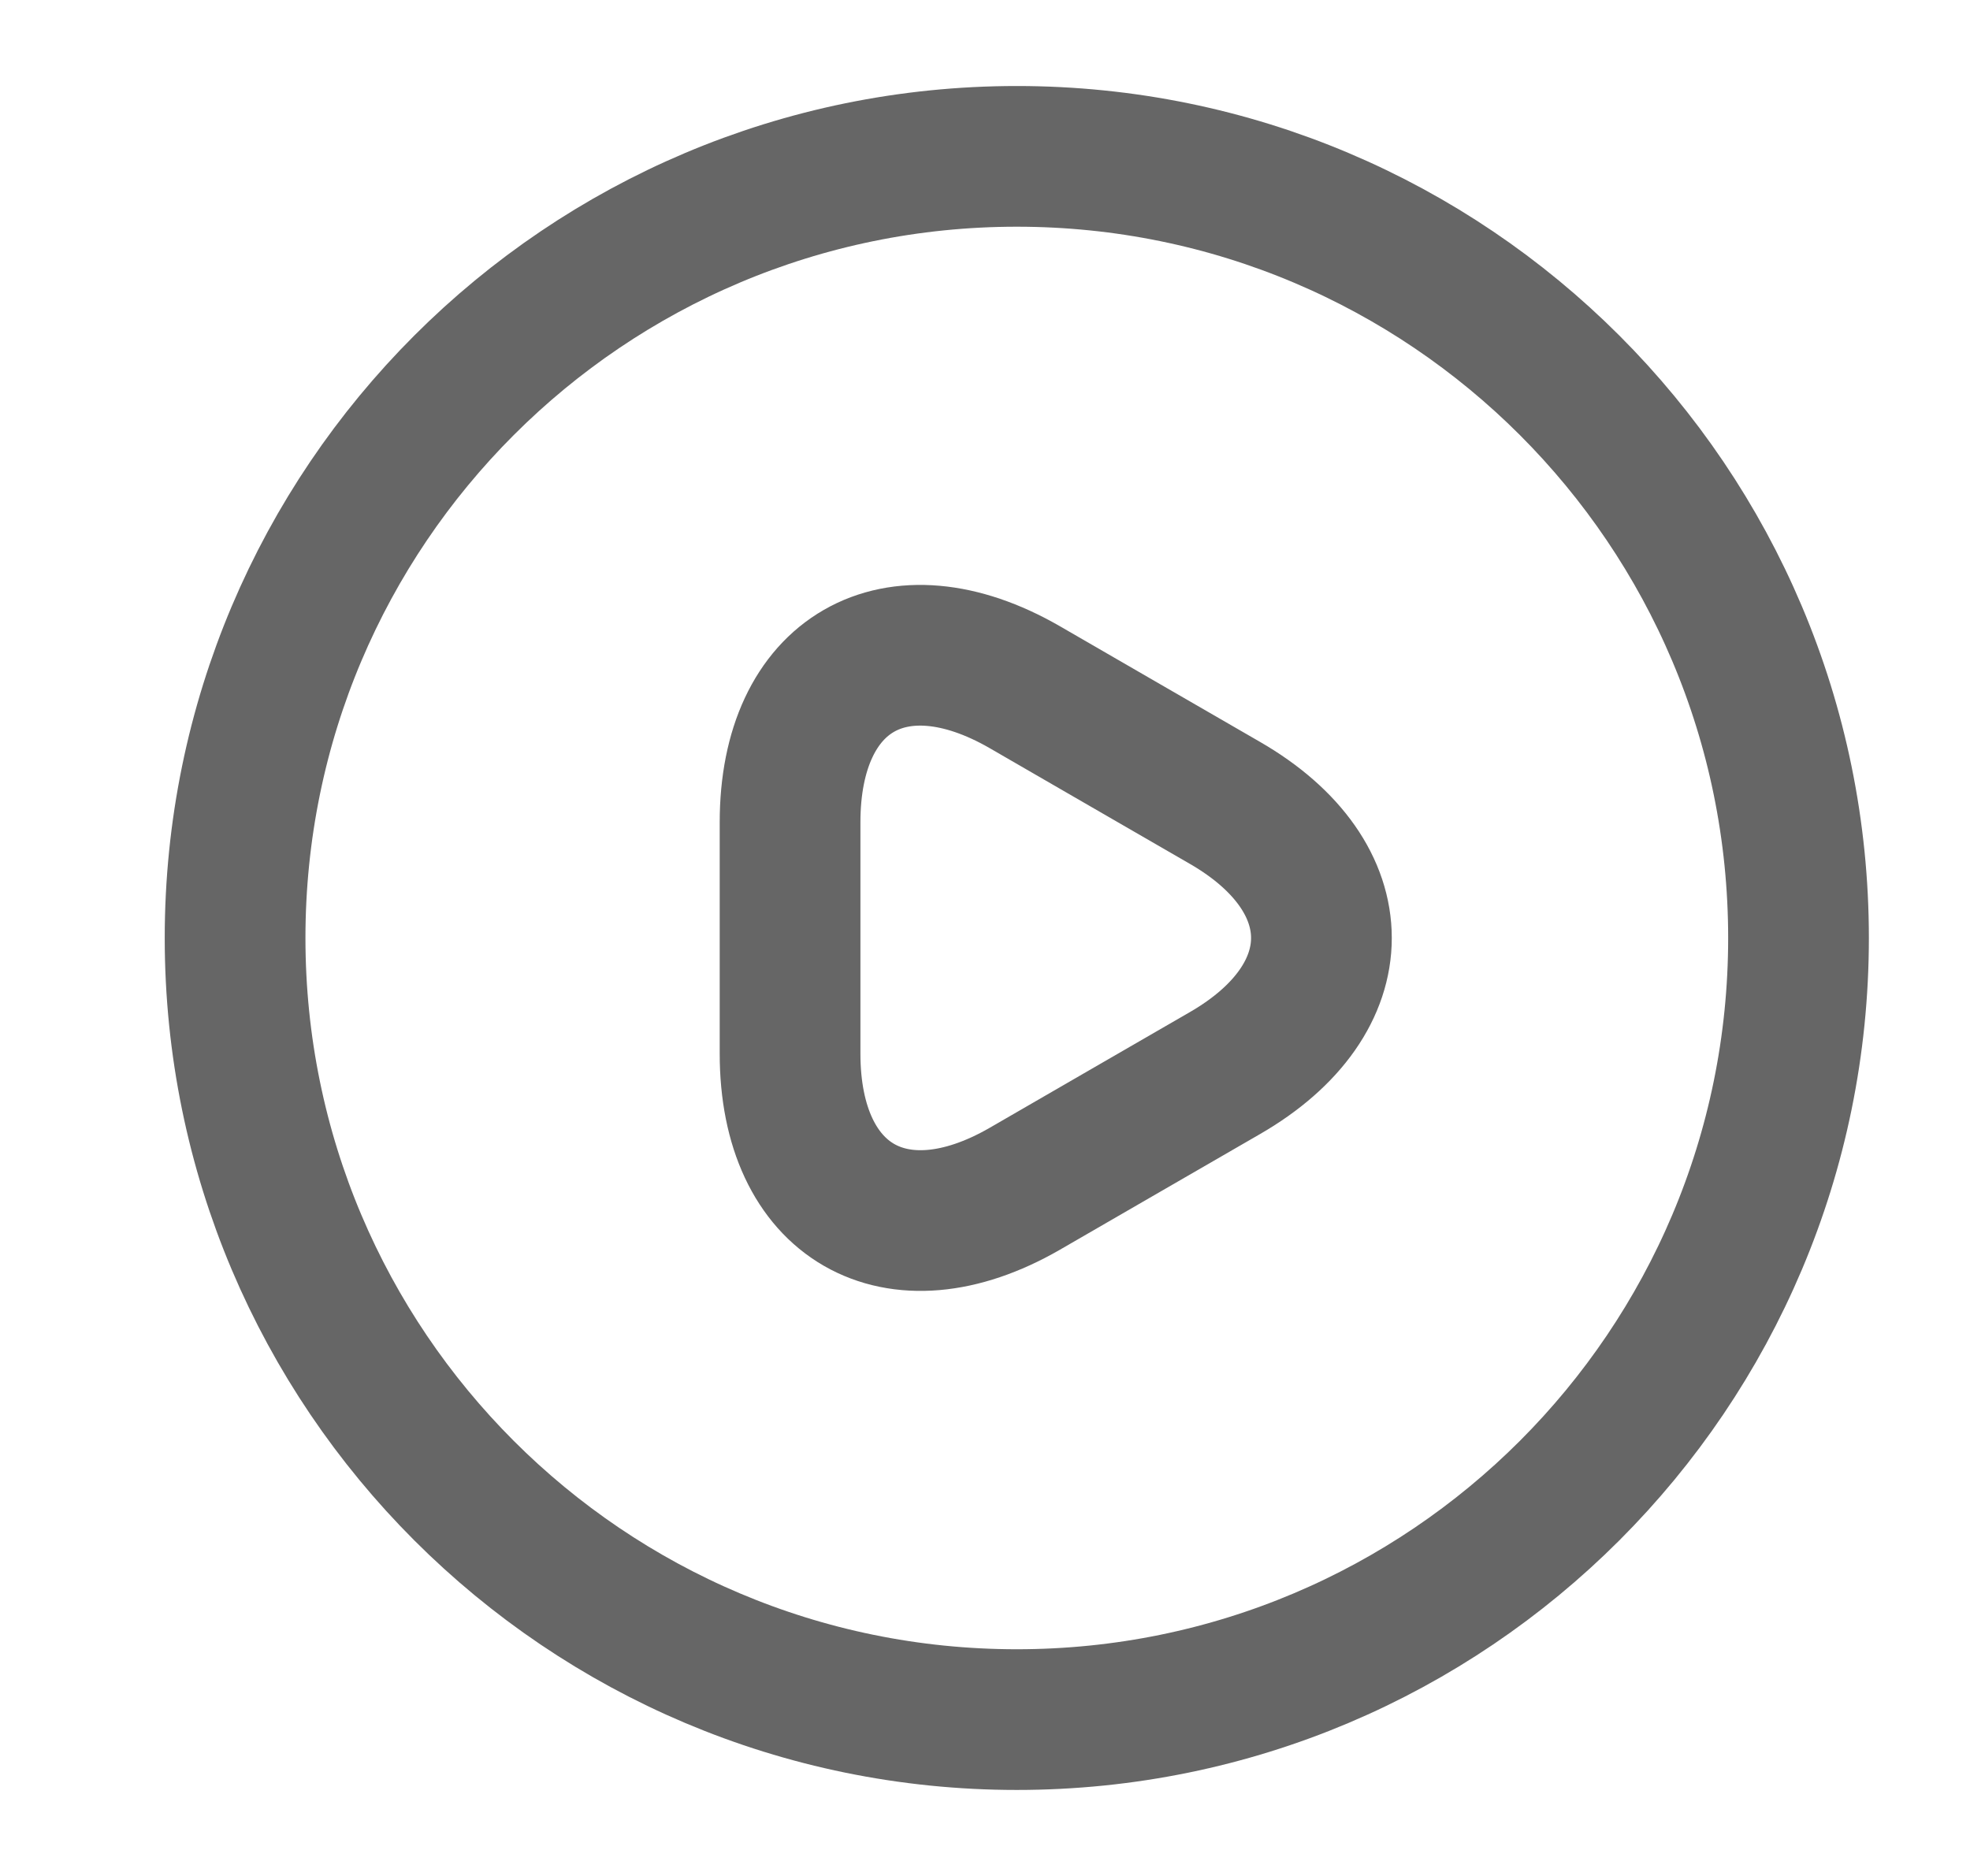
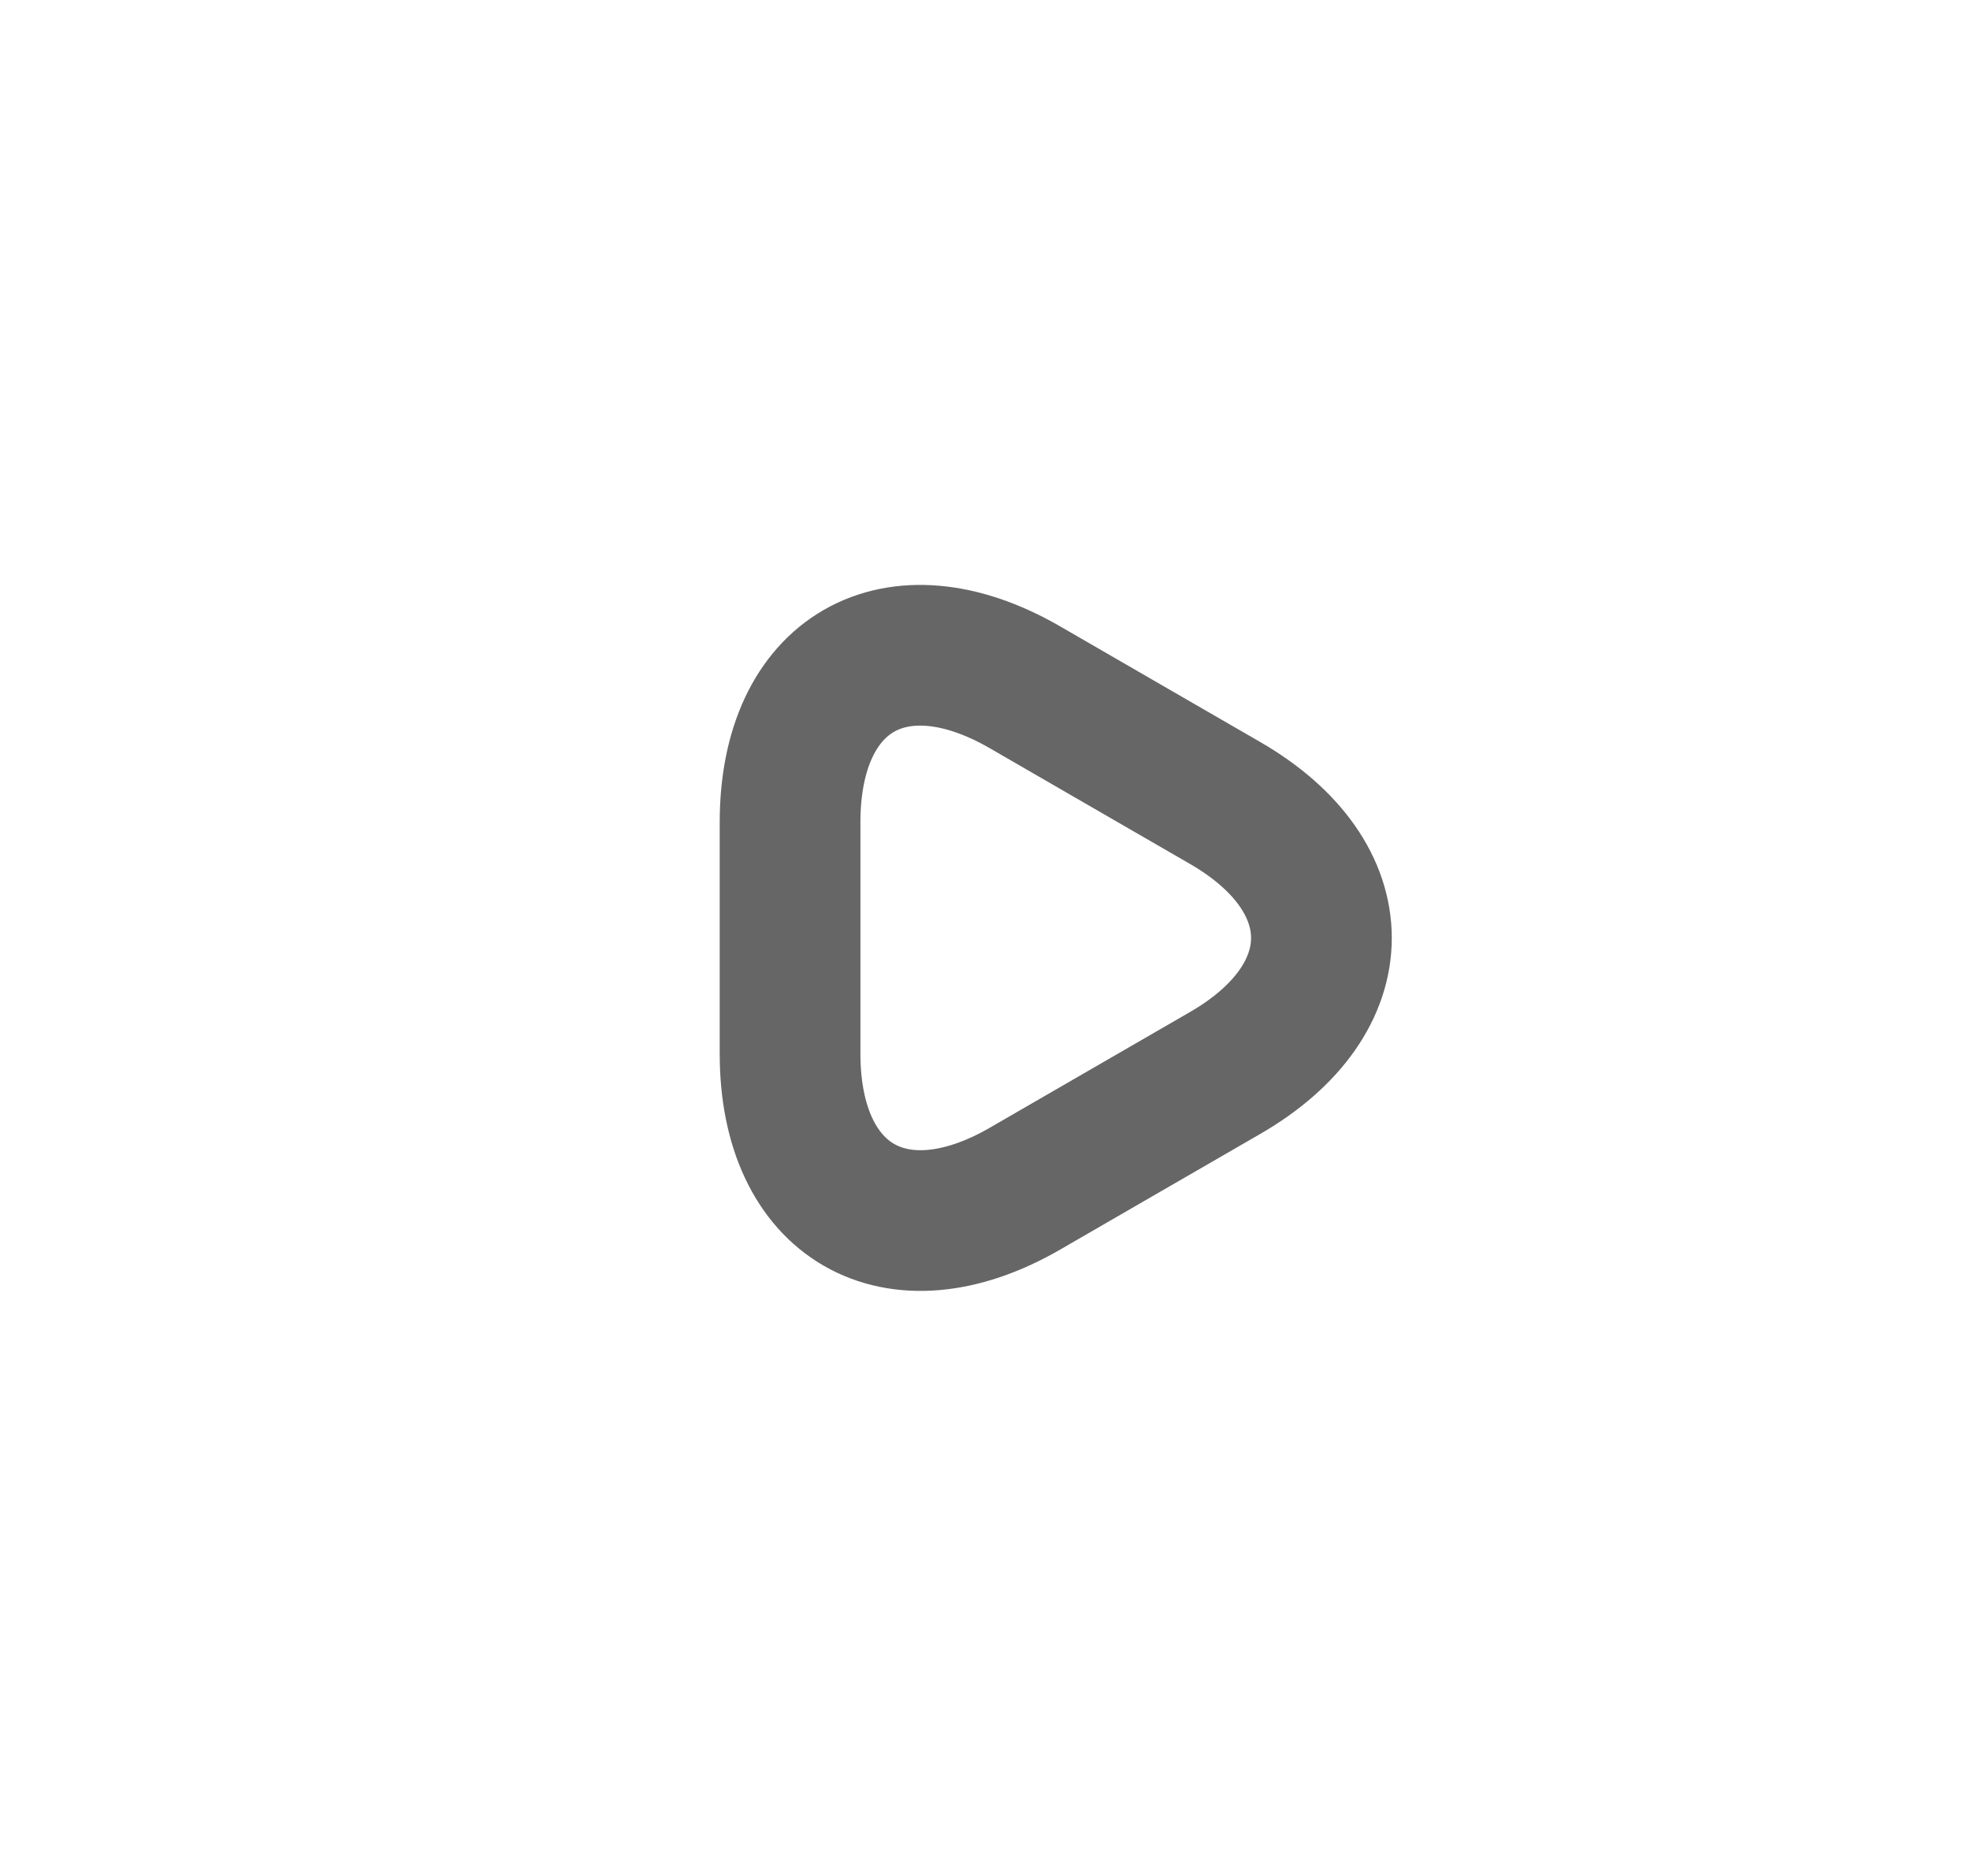
<svg xmlns="http://www.w3.org/2000/svg" width="21" height="20" viewBox="0 0 21 20" fill="none">
  <path d="M8.422 10V8.767C8.422 7.175 9.547 6.533 10.922 7.325L11.989 7.942L13.055 8.558C14.43 9.35 14.43 10.65 13.055 11.442L11.989 12.058L10.922 12.675C9.547 13.467 8.422 12.817 8.422 11.233V10Z" stroke="#666666" stroke-width="1.5" stroke-miterlimit="10" stroke-linecap="round" stroke-linejoin="round" />
-   <path d="M10.839 18.333C15.442 18.333 19.172 14.602 19.172 10C19.172 5.397 15.442 1.667 10.839 1.667C6.237 1.667 2.506 5.397 2.506 10C2.506 14.602 6.237 18.333 10.839 18.333Z" stroke="#666666" stroke-width="1.5" stroke-linecap="round" stroke-linejoin="round" />
</svg>